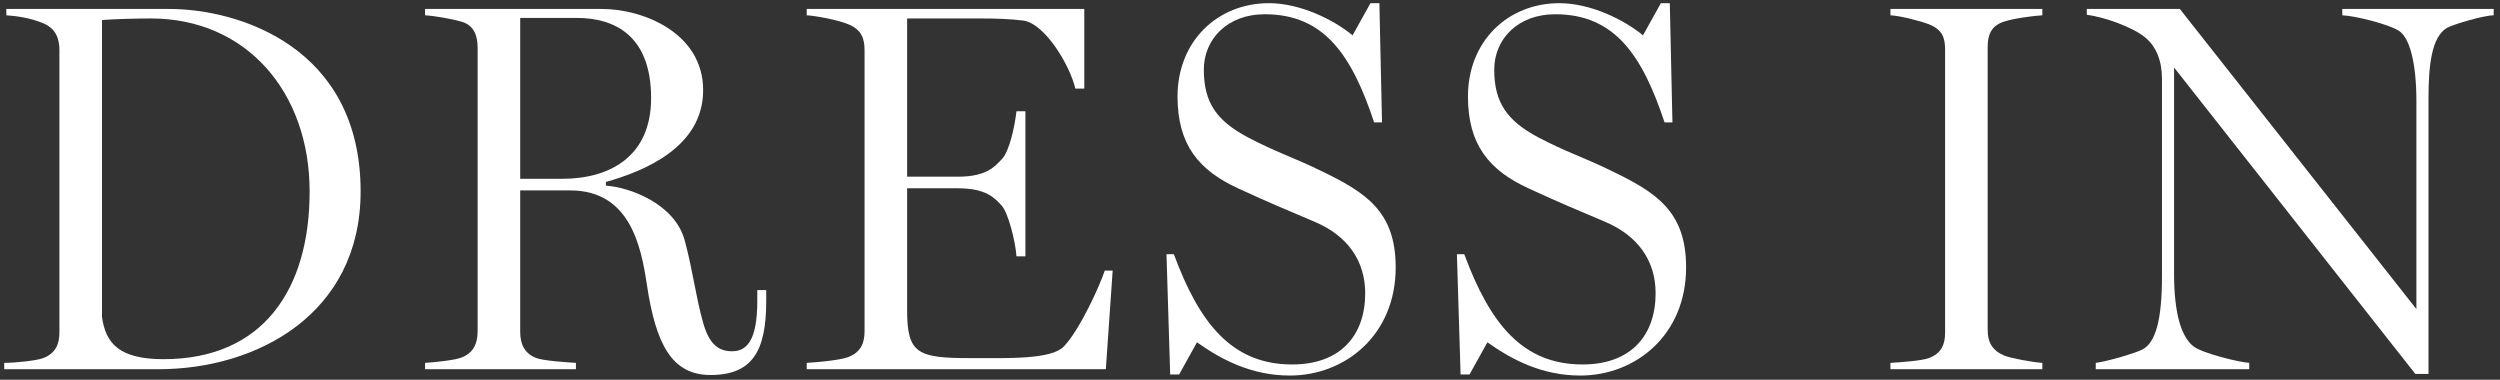
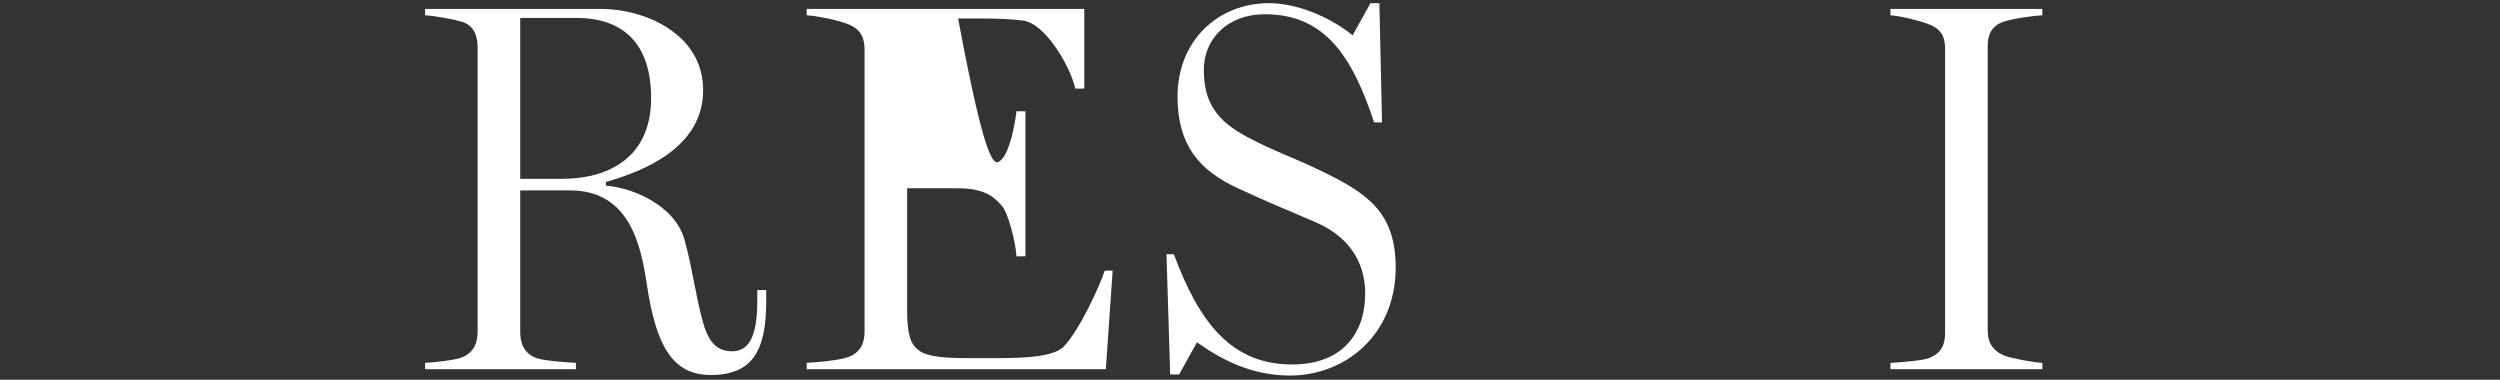
<svg xmlns="http://www.w3.org/2000/svg" width="237" height="36" viewBox="0 0 237 36" fill="none">
  <rect x="0" y="0" width="237" height="36" fill="#333333" stroke="none" />
-   <path d="M236.4 0.85V1.45C235.503 1.45 232.563 2.3 231.965 2.65C230.52 3.5 230.221 6.2 230.221 9.3V35.45H228.975L206.102 6.4V25.95C206.102 29.75 206.8 31.9 207.896 32.8C208.743 33.5 212.331 34.35 213.228 34.4V35H198.677V34.4C199.624 34.3 202.564 33.45 203.162 33.1C204.308 32.45 204.956 30.45 204.956 26.2V7.5C204.956 5.75 204.408 4.4 203.361 3.55C202.165 2.55 199.425 1.6 197.83 1.4V0.85H206.65L229.075 29.3V9.6C229.075 6.1 228.477 3.55 227.381 2.9C226.434 2.3 223.294 1.5 222.049 1.45V0.85H236.4Z" fill="white" />
  <path d="M193.614 34.4V35H179.213V34.4C180.11 34.35 182.203 34.2 182.851 33.95C184.047 33.5 184.395 32.65 184.395 31.55V4.7C184.395 3.6 184.146 2.8 182.851 2.3C181.954 1.95 180.11 1.5 179.213 1.45V0.85H193.614V1.45C192.717 1.5 190.874 1.75 189.977 2.05C188.731 2.45 188.432 3.35 188.432 4.45V31.3C188.432 32.4 188.831 33.2 189.977 33.7C190.575 33.95 192.717 34.35 193.614 34.4Z" fill="white" />
-   <path d="M152.666 16.151C157.052 18.251 159.842 20.051 159.842 25.351C159.842 31.801 155.008 35.601 149.826 35.601C146.238 35.601 143.397 34.151 141.006 32.451L139.311 35.501H138.464L138.115 24.101H138.813C141.255 30.701 144.344 34.551 150.025 34.551C154.66 34.551 156.952 31.751 156.952 27.801C156.952 24.701 155.258 22.351 152.218 21.051C149.078 19.701 148.132 19.351 144.892 17.851C141.205 16.151 139.162 13.751 139.162 9.151C139.162 3.901 142.949 0.301 147.833 0.301C150.822 0.301 154.012 1.901 155.756 3.351L157.45 0.301H158.297L158.547 11.601H157.799C155.706 5.301 153.115 1.351 147.434 1.351C143.846 1.351 141.653 3.751 141.653 6.601C141.653 9.751 142.899 11.451 145.789 13.001C148.431 14.401 150.225 14.951 152.666 16.151Z" fill="white" />
  <path d="M125.135 16.151C129.52 18.251 132.311 20.051 132.311 25.351C132.311 31.801 127.477 35.601 122.295 35.601C118.707 35.601 115.866 34.151 113.474 32.451L111.78 35.501H110.933L110.584 24.101H111.282C113.723 30.701 116.813 34.551 122.494 34.551C127.128 34.551 129.421 31.751 129.421 27.801C129.421 24.701 127.726 22.351 124.687 21.051C121.547 19.701 120.6 19.351 117.361 17.851C113.674 16.151 111.63 13.751 111.63 9.151C111.63 3.901 115.418 0.301 120.301 0.301C123.291 0.301 126.481 1.901 128.225 3.351L129.919 0.301H130.766L131.015 11.601H130.268C128.175 5.301 125.584 1.351 119.903 1.351C116.315 1.351 114.122 3.751 114.122 6.601C114.122 9.751 115.368 11.451 118.258 13.001C120.899 14.401 122.693 14.951 125.135 16.151Z" fill="white" />
-   <path d="M104.733 25.65H105.481L104.833 35H76.478V34.4C77.376 34.35 79.668 34.15 80.415 33.85C81.611 33.4 81.96 32.5 81.96 31.4V4.75C81.96 3.65 81.661 2.8 80.415 2.3C79.469 1.9 77.376 1.5 76.478 1.45V0.85H102.79V8.4H101.943C101.445 6.25 99.102 2.25 97.01 1.95C95.814 1.8 94.468 1.75 92.873 1.75H85.996V16.75H90.83C93.621 16.75 94.368 15.7 94.966 15.1C95.714 14.35 96.212 11.85 96.362 10.55H97.209V24.3H96.362C96.262 22.85 95.564 20.15 94.966 19.5C94.319 18.8 93.521 17.85 90.83 17.85H85.996V29.4C85.996 33.5 86.943 33.95 91.976 33.95C95.514 33.95 99.651 34.1 100.847 32.85C102.342 31.3 104.235 27.15 104.733 25.65Z" fill="white" />
+   <path d="M104.733 25.65H105.481L104.833 35H76.478V34.4C77.376 34.35 79.668 34.15 80.415 33.85C81.611 33.4 81.96 32.5 81.96 31.4V4.75C81.96 3.65 81.661 2.8 80.415 2.3C79.469 1.9 77.376 1.5 76.478 1.45V0.85H102.79V8.4H101.943C101.445 6.25 99.102 2.25 97.01 1.95C95.814 1.8 94.468 1.75 92.873 1.75H85.996H90.83C93.621 16.75 94.368 15.7 94.966 15.1C95.714 14.35 96.212 11.85 96.362 10.55H97.209V24.3H96.362C96.262 22.85 95.564 20.15 94.966 19.5C94.319 18.8 93.521 17.85 90.83 17.85H85.996V29.4C85.996 33.5 86.943 33.95 91.976 33.95C95.514 33.95 99.651 34.1 100.847 32.85C102.342 31.3 104.235 27.15 104.733 25.65Z" fill="white" />
  <path d="M72.638 27.5V28.55C72.638 33.25 71.343 35.55 67.356 35.55C63.668 35.55 62.173 32.6 61.326 27C60.778 23.35 59.731 18.05 54.051 18.05H49.316V31.45C49.316 32.55 49.665 33.5 50.861 33.95C51.559 34.2 53.702 34.35 54.599 34.4V35H40.297V34.4C41.194 34.35 43.087 34.15 43.735 33.9C44.931 33.45 45.28 32.5 45.28 31.4V4.55C45.28 3.45 44.981 2.4 43.735 2.05C42.888 1.8 41.194 1.5 40.297 1.45V0.85H57.09C60.928 0.85 66.658 3.1 66.658 8.55C66.658 14 60.977 16.25 57.439 17.25V17.6C59.682 17.75 63.967 19.3 64.914 22.8C65.662 25.55 65.961 28.15 66.658 30.6C67.206 32.55 68.053 33.3 69.399 33.3C70.745 33.3 71.791 32.35 71.791 28.55V27.5H72.638ZM53.303 16.95C57.738 16.95 61.725 14.9 61.725 9.3C61.725 3.35 58.236 1.7 54.698 1.7H49.316V16.95H53.303Z" fill="white" />
-   <path d="M16.048 0.85C22.626 0.85 34.187 4.45 34.187 18.15C34.187 29.8 24.32 35 15.051 35H0.4V34.4C1.397 34.4 3.44 34.2 4.088 33.95C5.284 33.5 5.633 32.6 5.633 31.5V4.75C5.633 3.65 5.284 2.7 4.088 2.2C2.892 1.7 1.497 1.5 0.6 1.45V0.85H16.048ZM15.5 34.05C24.968 34.05 29.353 27.4 29.353 18.15C29.353 8.75 23.373 1.75 14.304 1.75C13.108 1.75 10.865 1.8 9.669 1.9V30.05C10.018 32.6 11.364 34.05 15.5 34.05Z" fill="white" />
</svg>